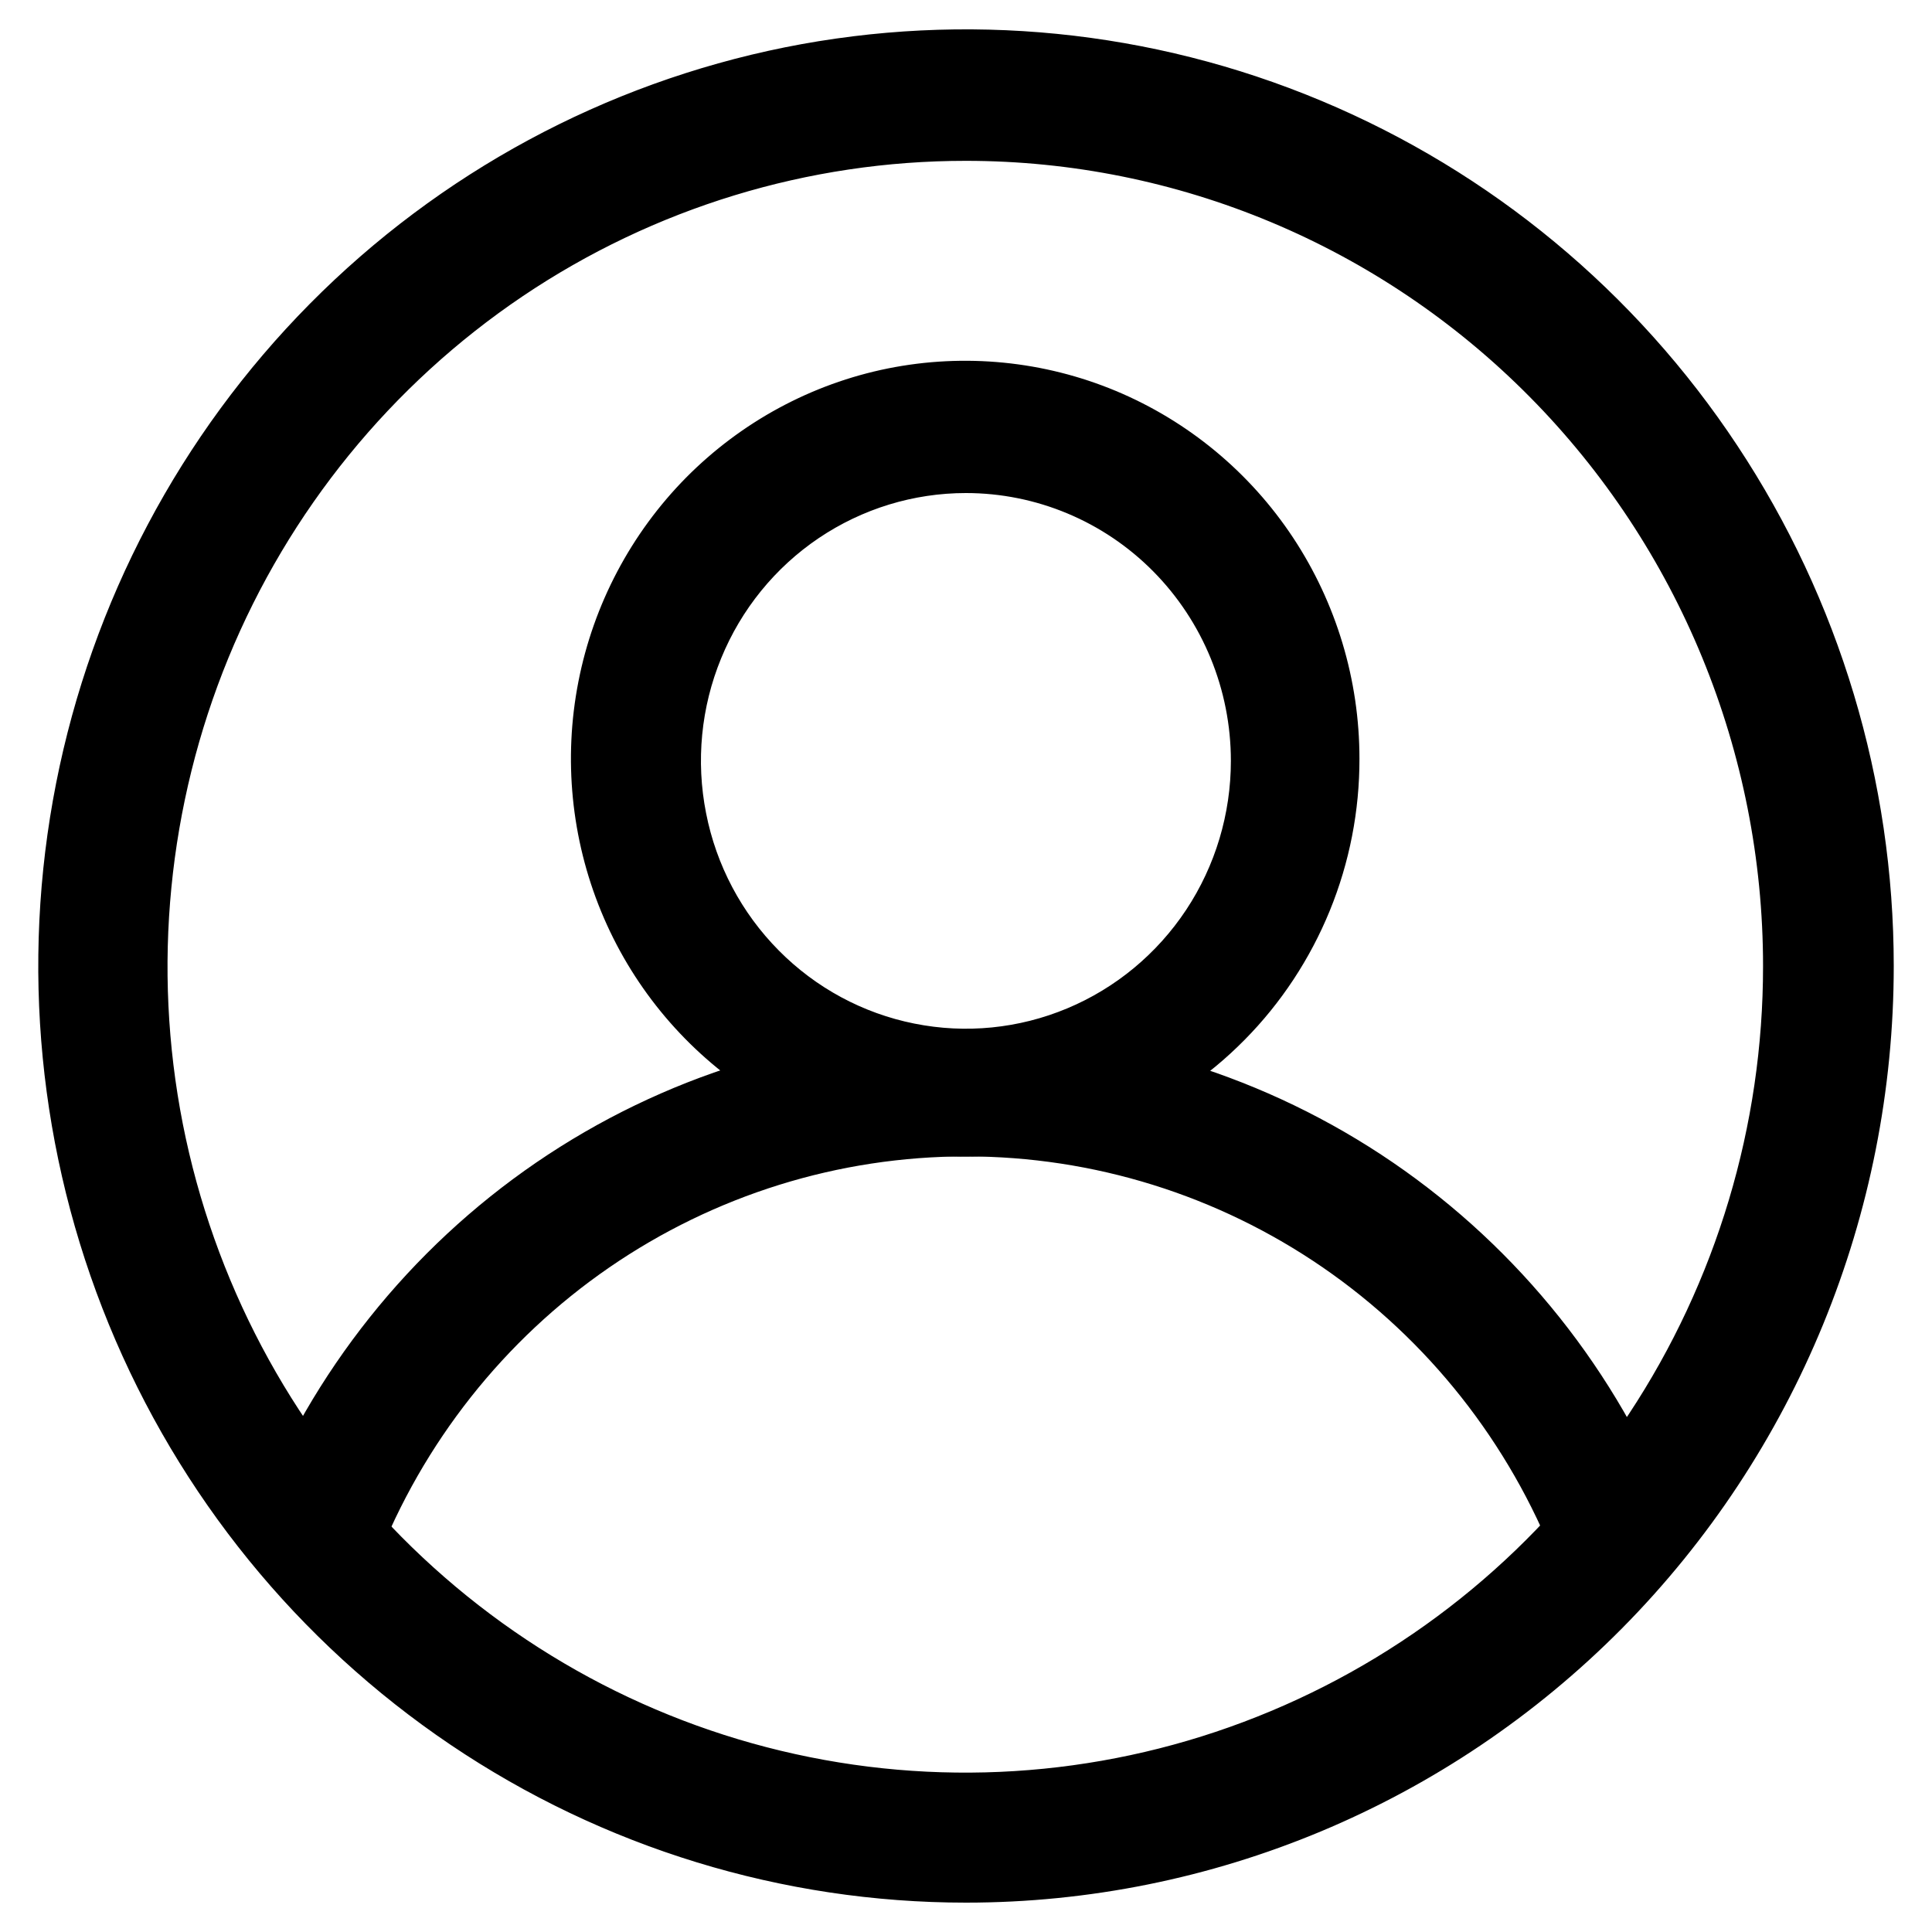
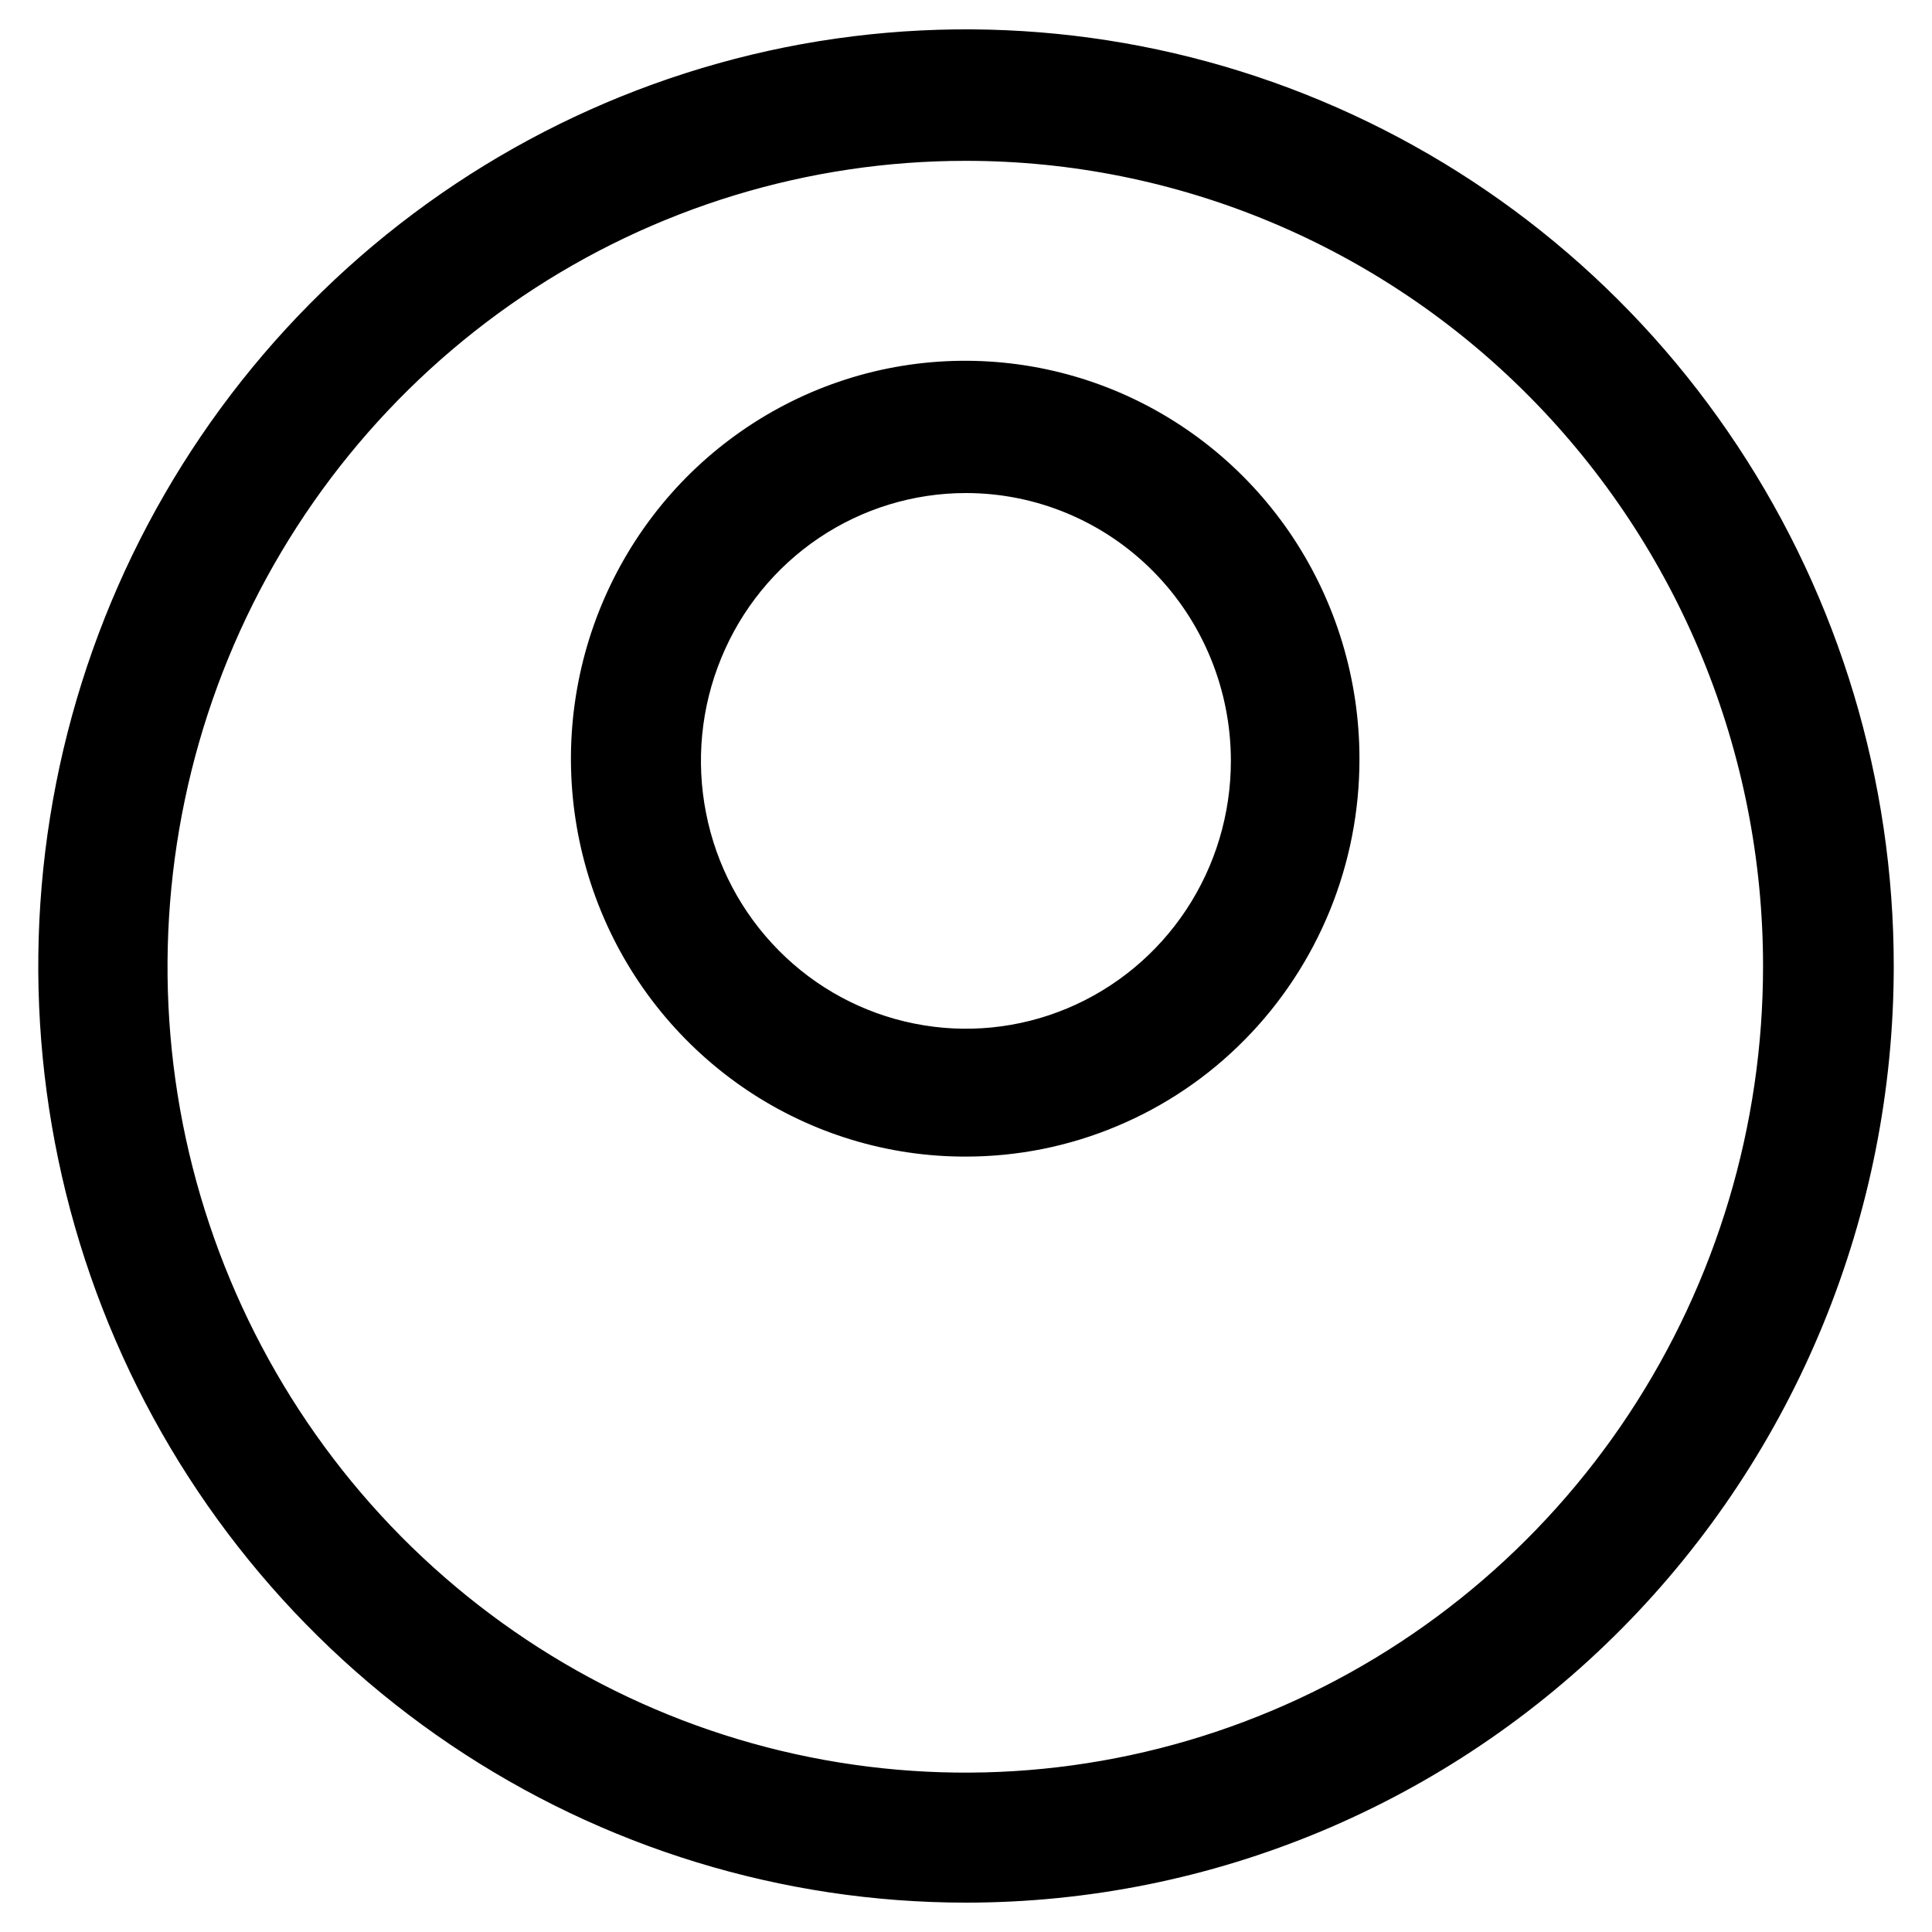
<svg xmlns="http://www.w3.org/2000/svg" width="20" height="20" viewBox="0 0 20 20" fill="none">
  <path d="M10 19.446C8.15 19.446 6.342 18.892 4.803 17.854C3.265 16.816 2.066 15.341 1.358 13.615C0.65 11.889 0.465 9.989 0.826 8.157C1.187 6.325 2.078 4.641 3.386 3.32C4.694 1.999 6.361 1.1 8.175 0.735C9.99 0.371 11.87 0.558 13.579 1.273C15.289 1.988 16.75 3.198 17.777 4.752C18.805 6.305 19.354 8.132 19.354 10C19.354 12.505 18.368 14.908 16.614 16.68C14.86 18.451 12.481 19.446 10 19.446ZM10 1.415C8.317 1.414 6.671 1.916 5.27 2.86C3.87 3.804 2.778 5.146 2.133 6.716C1.489 8.286 1.319 10.014 1.647 11.682C1.976 13.349 2.786 14.881 3.976 16.083C5.167 17.285 6.683 18.104 8.334 18.435C9.986 18.767 11.697 18.596 13.252 17.944C14.807 17.293 16.136 16.191 17.07 14.777C18.004 13.362 18.502 11.7 18.501 10C18.501 7.723 17.605 5.54 16.011 3.93C14.417 2.32 12.255 1.415 10 1.415Z" fill="black" stroke="black" stroke-width="0.5" />
  <path d="M9.999 11.723C9.241 11.725 8.5 11.499 7.869 11.075C7.238 10.65 6.745 10.047 6.454 9.34C6.163 8.633 6.086 7.855 6.233 7.104C6.38 6.352 6.745 5.662 7.28 5.12C7.816 4.579 8.498 4.209 9.242 4.059C9.985 3.91 10.756 3.986 11.456 4.278C12.157 4.571 12.756 5.067 13.177 5.703C13.598 6.34 13.823 7.088 13.823 7.854C13.824 8.362 13.726 8.864 13.534 9.334C13.342 9.803 13.061 10.23 12.706 10.589C12.351 10.949 11.929 11.234 11.464 11.428C11 11.623 10.502 11.723 9.999 11.723ZM9.999 4.854C9.407 4.854 8.829 5.031 8.336 5.363C7.844 5.695 7.46 6.167 7.234 6.72C7.007 7.272 6.948 7.88 7.064 8.466C7.179 9.053 7.464 9.591 7.883 10.014C8.301 10.437 8.835 10.725 9.415 10.841C9.996 10.958 10.598 10.898 11.145 10.669C11.692 10.44 12.159 10.053 12.488 9.556C12.817 9.059 12.992 8.474 12.992 7.876C12.992 7.075 12.677 6.306 12.116 5.739C11.555 5.172 10.793 4.854 9.999 4.854Z" fill="black" stroke="black" stroke-width="0.5" />
-   <path d="M16.339 16.083C15.838 14.797 14.966 13.693 13.836 12.915C12.705 12.137 11.369 11.721 10.001 11.721C8.632 11.721 7.296 12.137 6.165 12.915C5.035 13.693 4.163 14.797 3.662 16.083L2.877 15.774C3.445 14.338 4.425 13.108 5.692 12.241C6.96 11.374 8.455 10.911 9.986 10.911C11.516 10.911 13.011 11.374 14.279 12.241C15.546 13.108 16.527 14.338 17.094 15.774L16.339 16.083Z" fill="black" stroke="black" stroke-width="0.5" />
</svg>